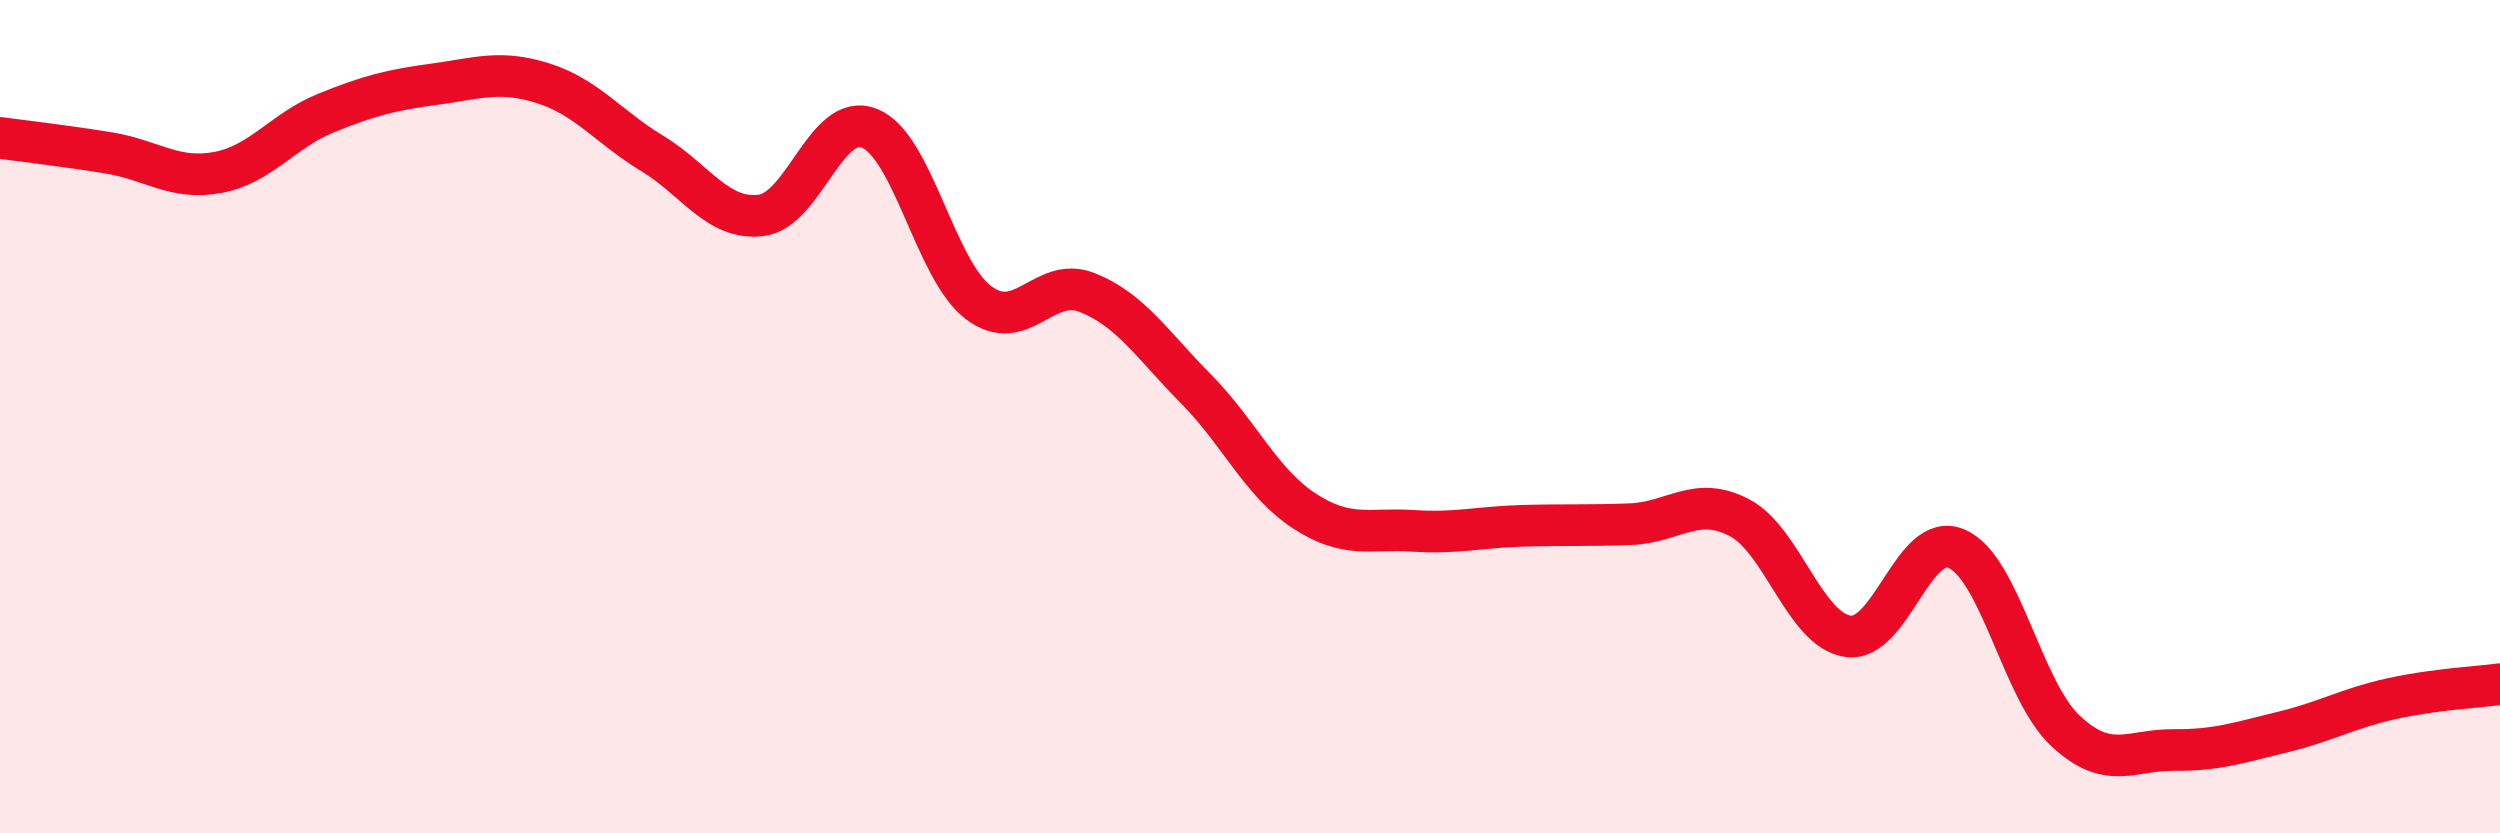
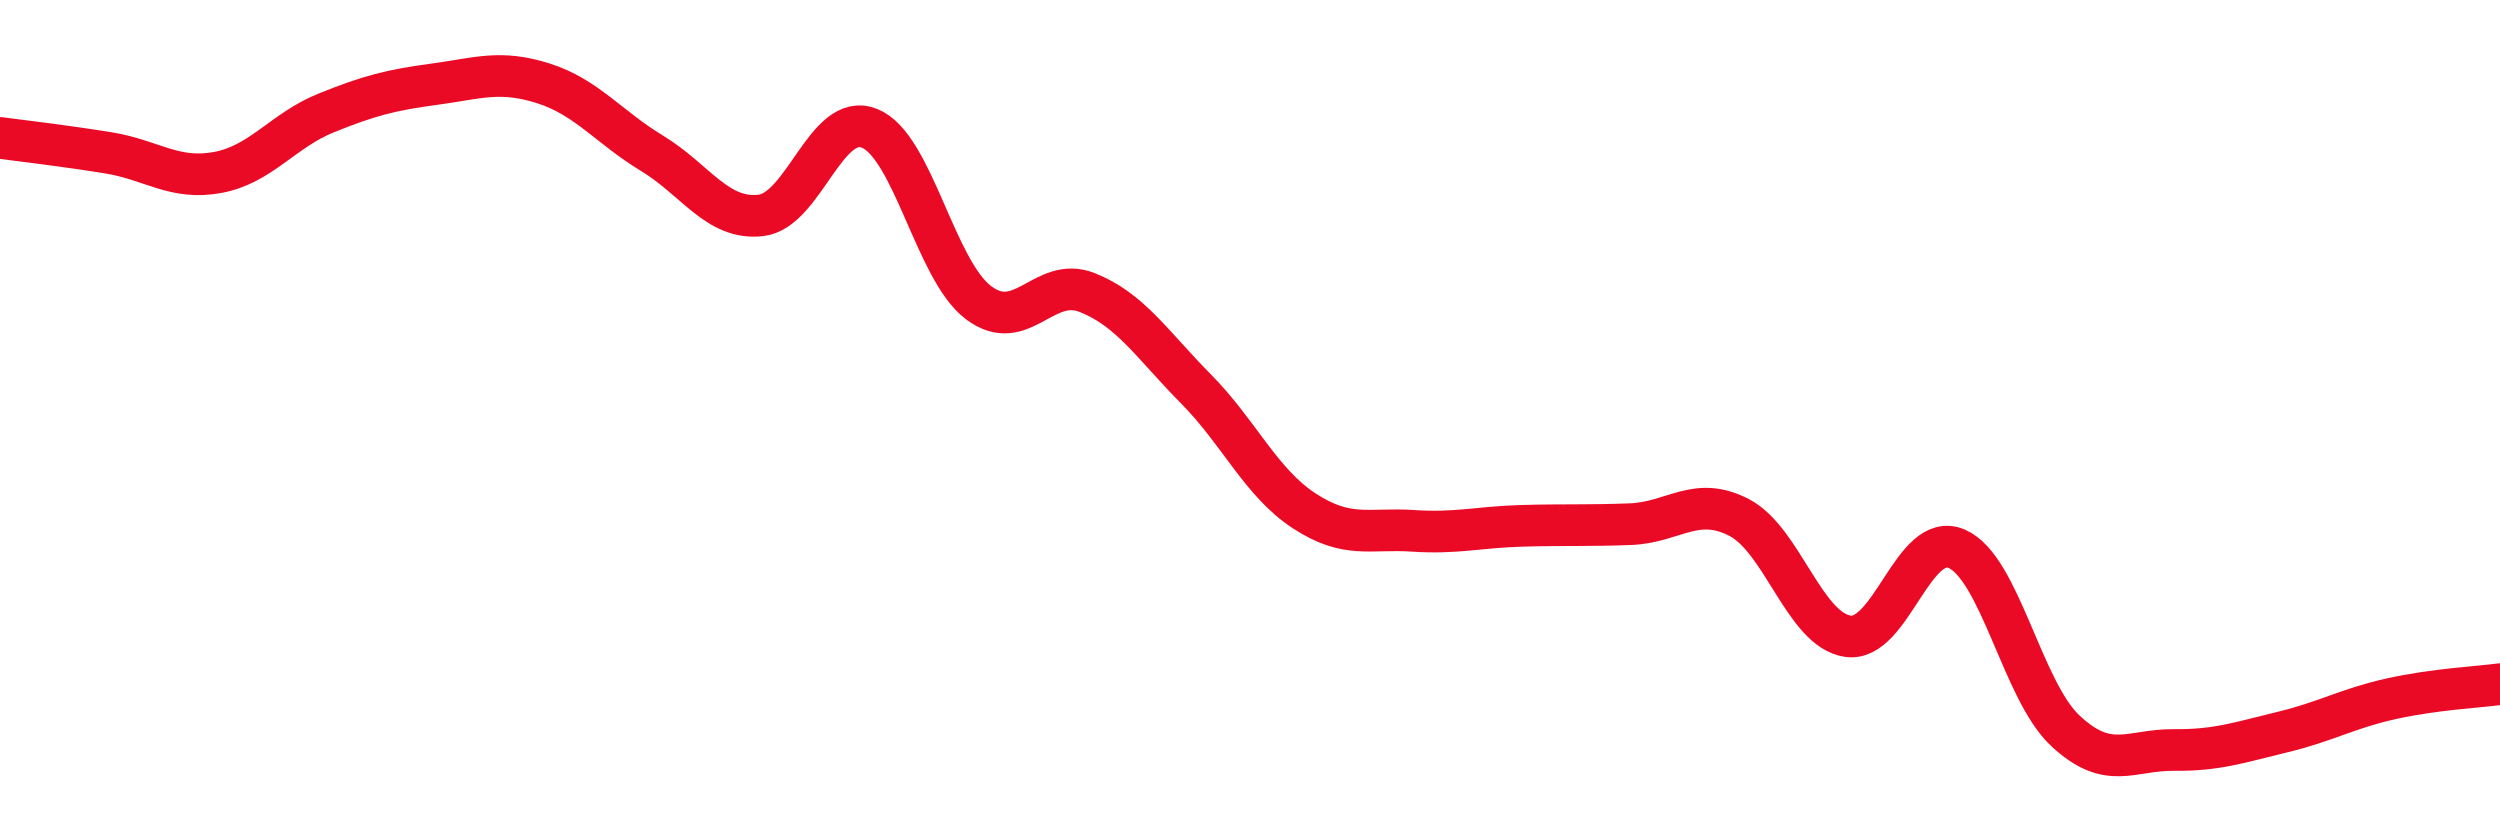
<svg xmlns="http://www.w3.org/2000/svg" width="60" height="20" viewBox="0 0 60 20">
-   <path d="M 0,3.31 C 0.52,3.38 1.57,3.5 2.61,3.67 C 3.65,3.84 4.18,4.33 5.22,4.14 C 6.26,3.95 6.79,3.13 7.83,2.71 C 8.87,2.29 9.39,2.16 10.43,2.02 C 11.47,1.88 12,1.67 13.04,2 C 14.08,2.33 14.61,3.05 15.65,3.68 C 16.69,4.31 17.22,5.29 18.26,5.17 C 19.3,5.05 19.83,2.66 20.87,3.08 C 21.91,3.5 22.44,6.47 23.48,7.26 C 24.52,8.05 25.05,6.61 26.09,7.02 C 27.13,7.43 27.66,8.28 28.7,9.33 C 29.74,10.38 30.26,11.58 31.3,12.26 C 32.34,12.94 32.87,12.67 33.91,12.74 C 34.95,12.81 35.48,12.65 36.52,12.62 C 37.56,12.59 38.09,12.62 39.13,12.58 C 40.17,12.54 40.7,11.88 41.74,12.42 C 42.78,12.96 43.31,15.12 44.35,15.27 C 45.39,15.42 45.92,12.72 46.96,13.17 C 48,13.62 48.53,16.57 49.57,17.54 C 50.61,18.51 51.13,17.99 52.17,18 C 53.21,18.01 53.74,17.82 54.78,17.57 C 55.82,17.32 56.35,17 57.39,16.77 C 58.43,16.54 59.48,16.49 60,16.42L60 20L0 20Z" fill="#EB0A25" opacity="0.1" stroke-linecap="round" stroke-linejoin="round" />
  <path d="M 0,3.31 C 0.52,3.38 1.57,3.5 2.61,3.67 C 3.65,3.84 4.18,4.33 5.22,4.14 C 6.26,3.95 6.79,3.13 7.83,2.71 C 8.87,2.29 9.39,2.16 10.43,2.02 C 11.47,1.88 12,1.67 13.04,2 C 14.08,2.33 14.61,3.05 15.65,3.68 C 16.69,4.31 17.22,5.29 18.26,5.17 C 19.3,5.05 19.83,2.66 20.87,3.08 C 21.91,3.5 22.44,6.47 23.48,7.26 C 24.52,8.05 25.05,6.61 26.09,7.02 C 27.13,7.43 27.66,8.28 28.7,9.33 C 29.74,10.38 30.26,11.58 31.3,12.26 C 32.34,12.94 32.87,12.67 33.91,12.74 C 34.95,12.81 35.48,12.65 36.52,12.62 C 37.56,12.59 38.09,12.62 39.13,12.58 C 40.17,12.54 40.7,11.88 41.74,12.42 C 42.78,12.96 43.31,15.12 44.35,15.27 C 45.39,15.42 45.92,12.72 46.96,13.17 C 48,13.62 48.53,16.57 49.57,17.54 C 50.61,18.51 51.13,17.99 52.17,18 C 53.21,18.01 53.74,17.82 54.78,17.57 C 55.82,17.32 56.35,17 57.39,16.77 C 58.43,16.54 59.48,16.49 60,16.42" stroke="#EB0A25" stroke-width="1" fill="none" stroke-linecap="round" stroke-linejoin="round" />
</svg>